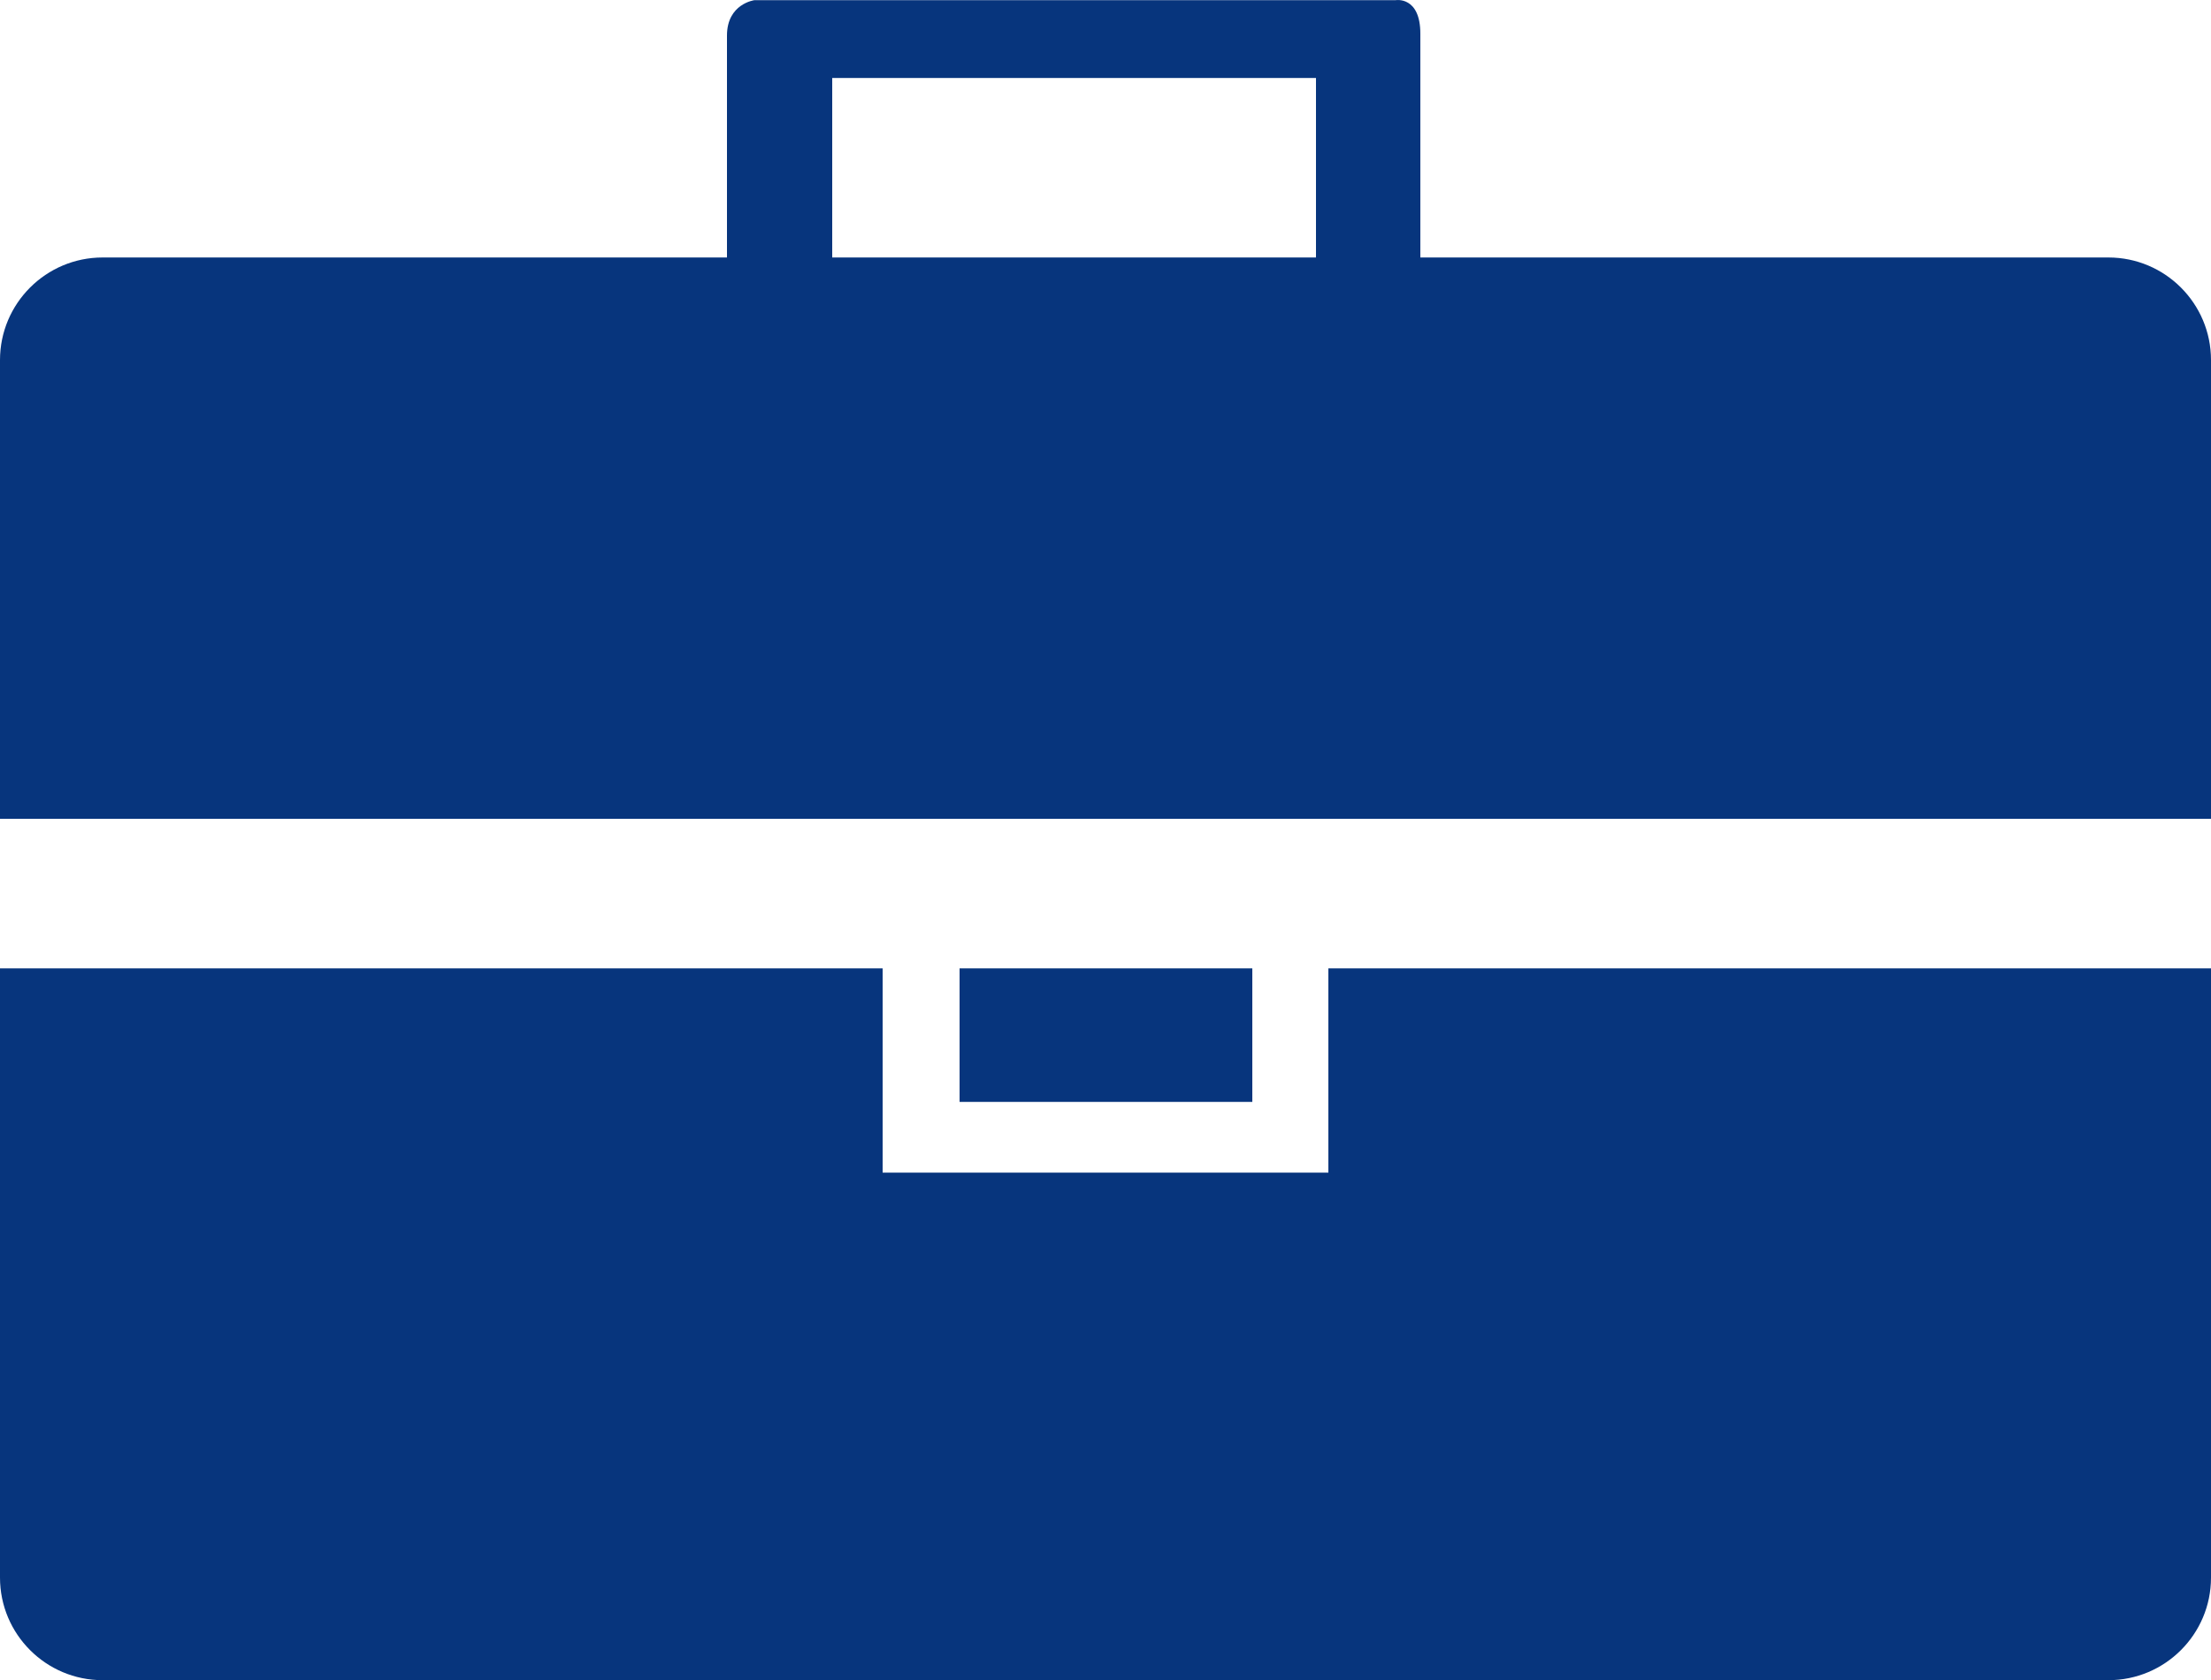
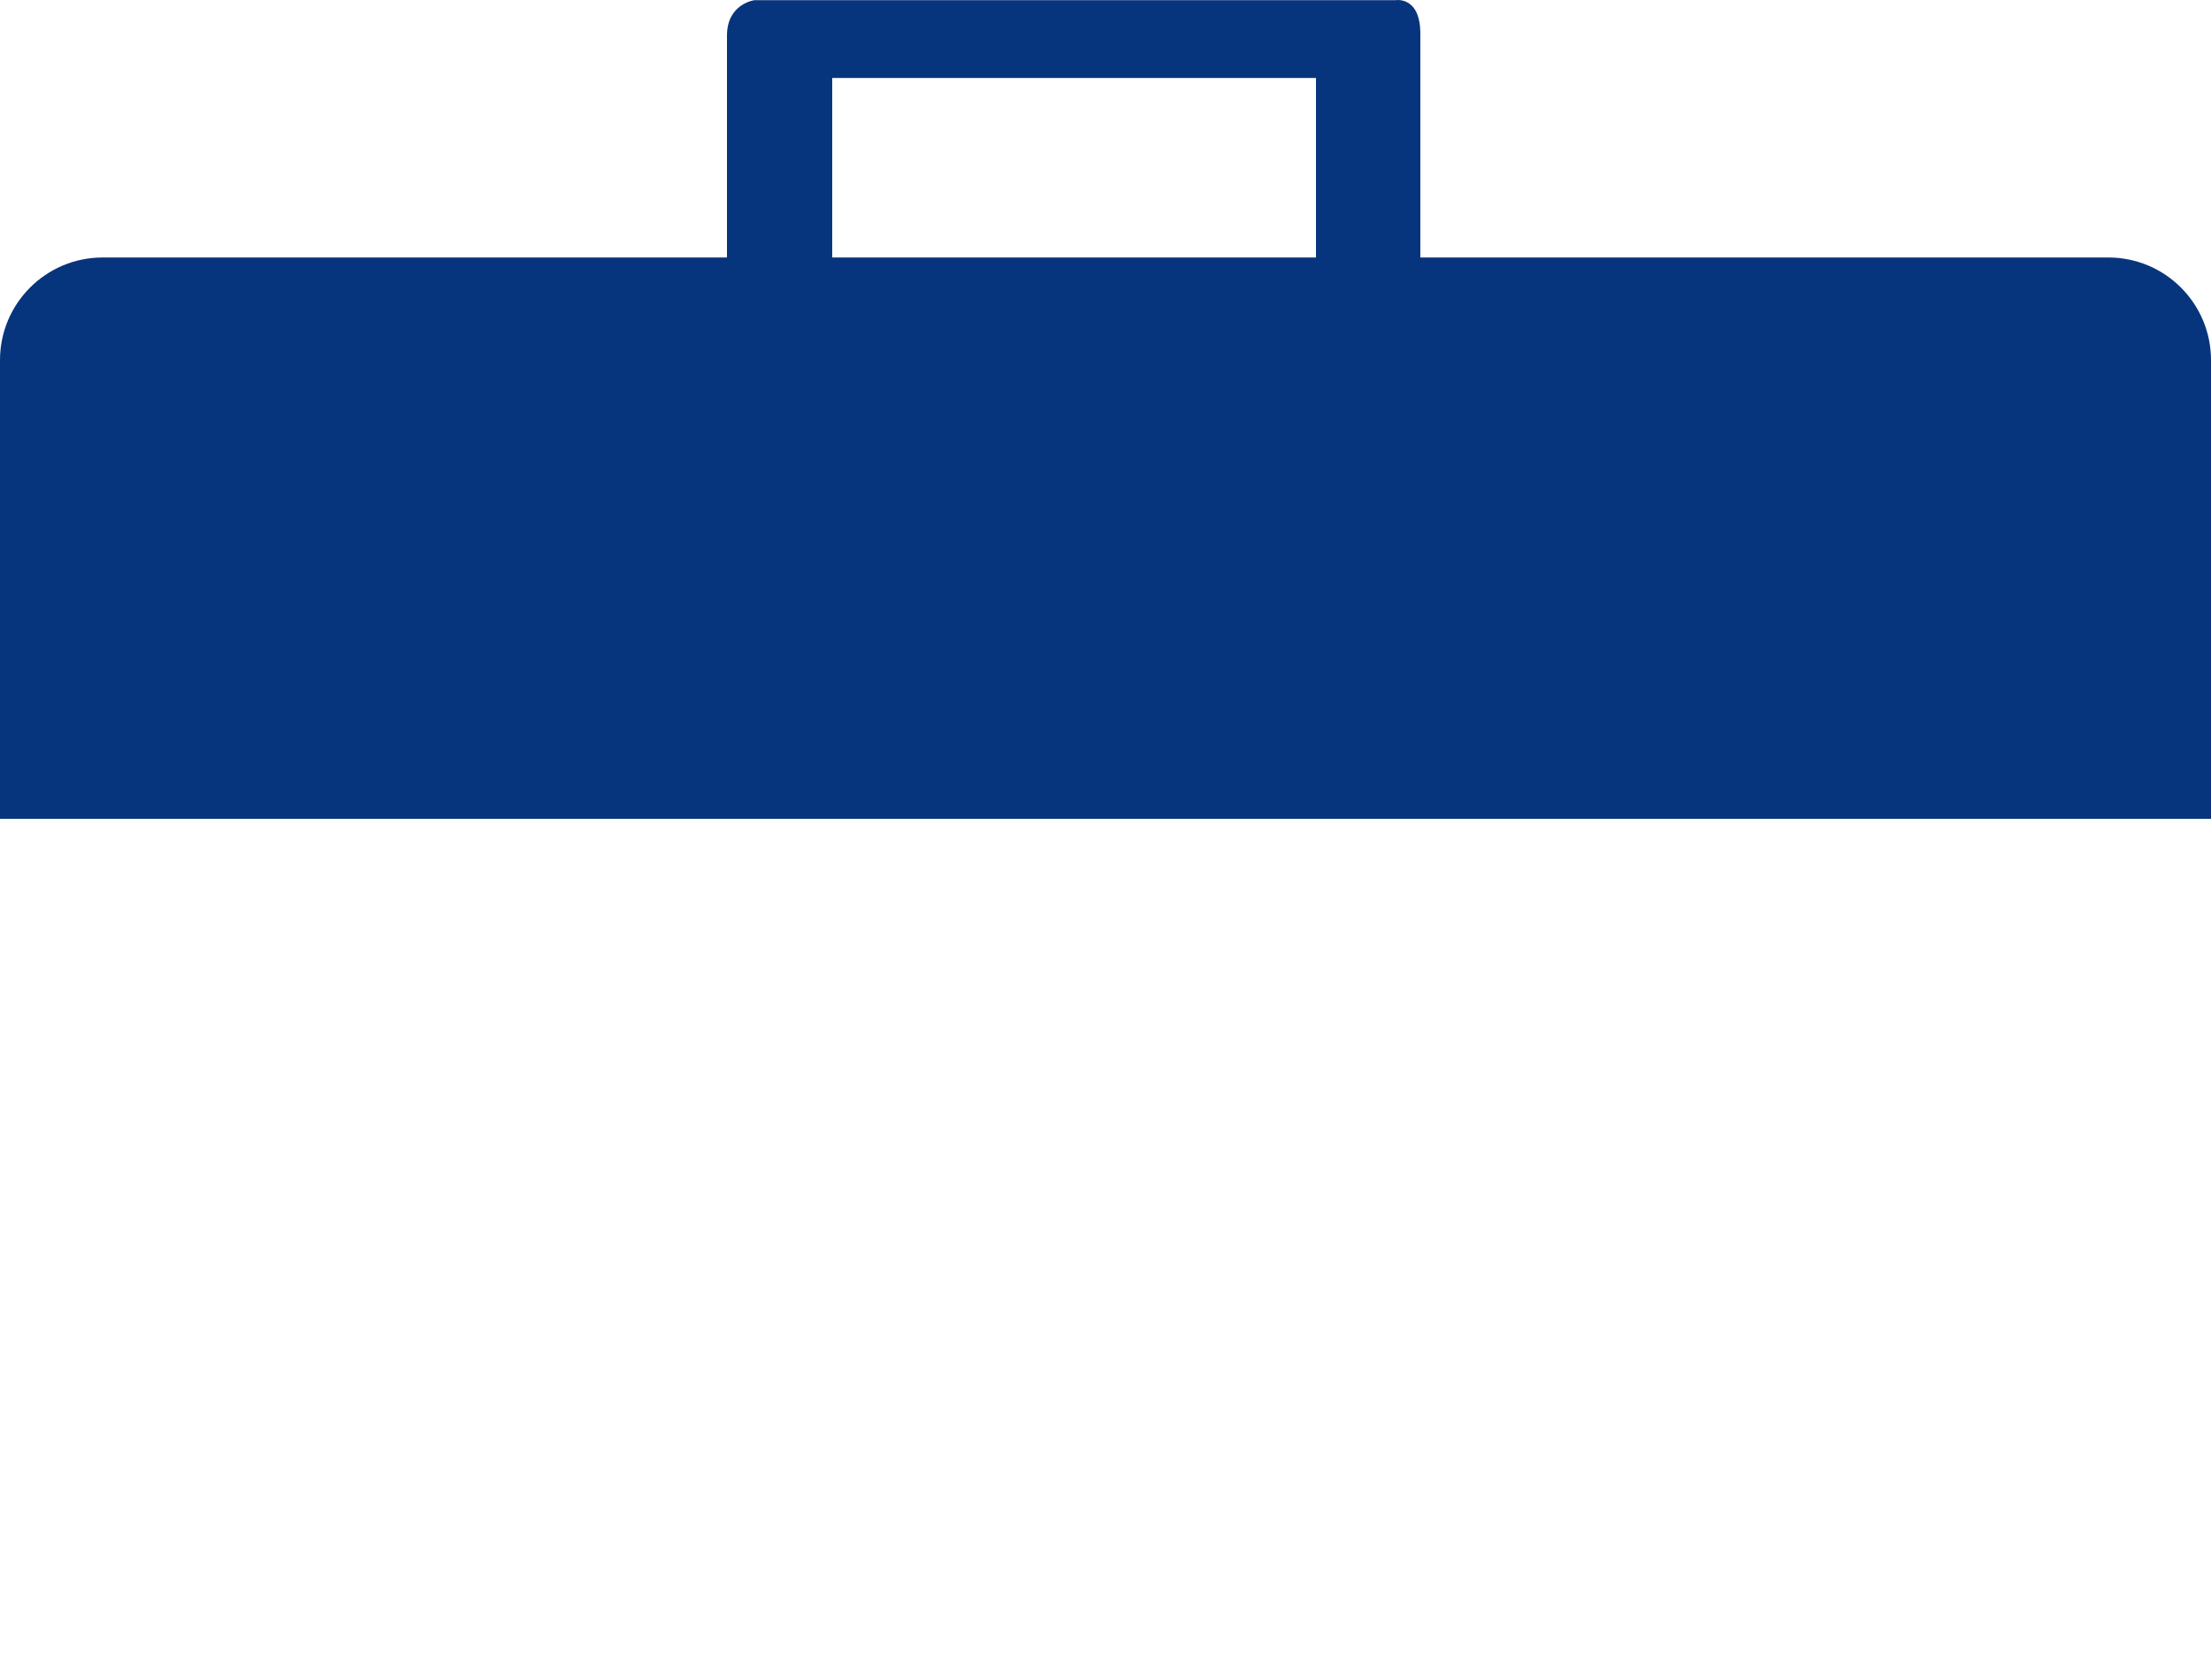
<svg xmlns="http://www.w3.org/2000/svg" version="1.1" id="Capa_1" x="0px" y="0px" width="25px" height="19.002px" viewBox="0 0 25 19.002" enable-background="new 0 0 25 19.002" xml:space="preserve">
  <g>
-     <path fill="#07357D" d="M15.02,13.262H9.98v-2.31H0v6.89c0,0.64,0.52,1.16,1.16,1.16h22.68c0.64,0,1.16-0.52,1.16-1.16v-6.89h-9.98   V13.262z" />
    <path fill-rule="evenodd" clip-rule="evenodd" fill="#07357D" d="M9.41,2.912v-2.03h5.47v2.03H9.41z M23.84,2.912h-7.78v-2.53   c0-0.43-0.28-0.38-0.28-0.38H8.53c0,0-0.31,0.04-0.31,0.4v2.51H1.16C0.52,2.912,0,3.432,0,4.072v5.189h25V4.072   C25,3.432,24.48,2.912,23.84,2.912z" />
-     <rect x="10.85" y="10.952" fill="#07357D" width="3.31" height="1.51" />
  </g>
</svg>